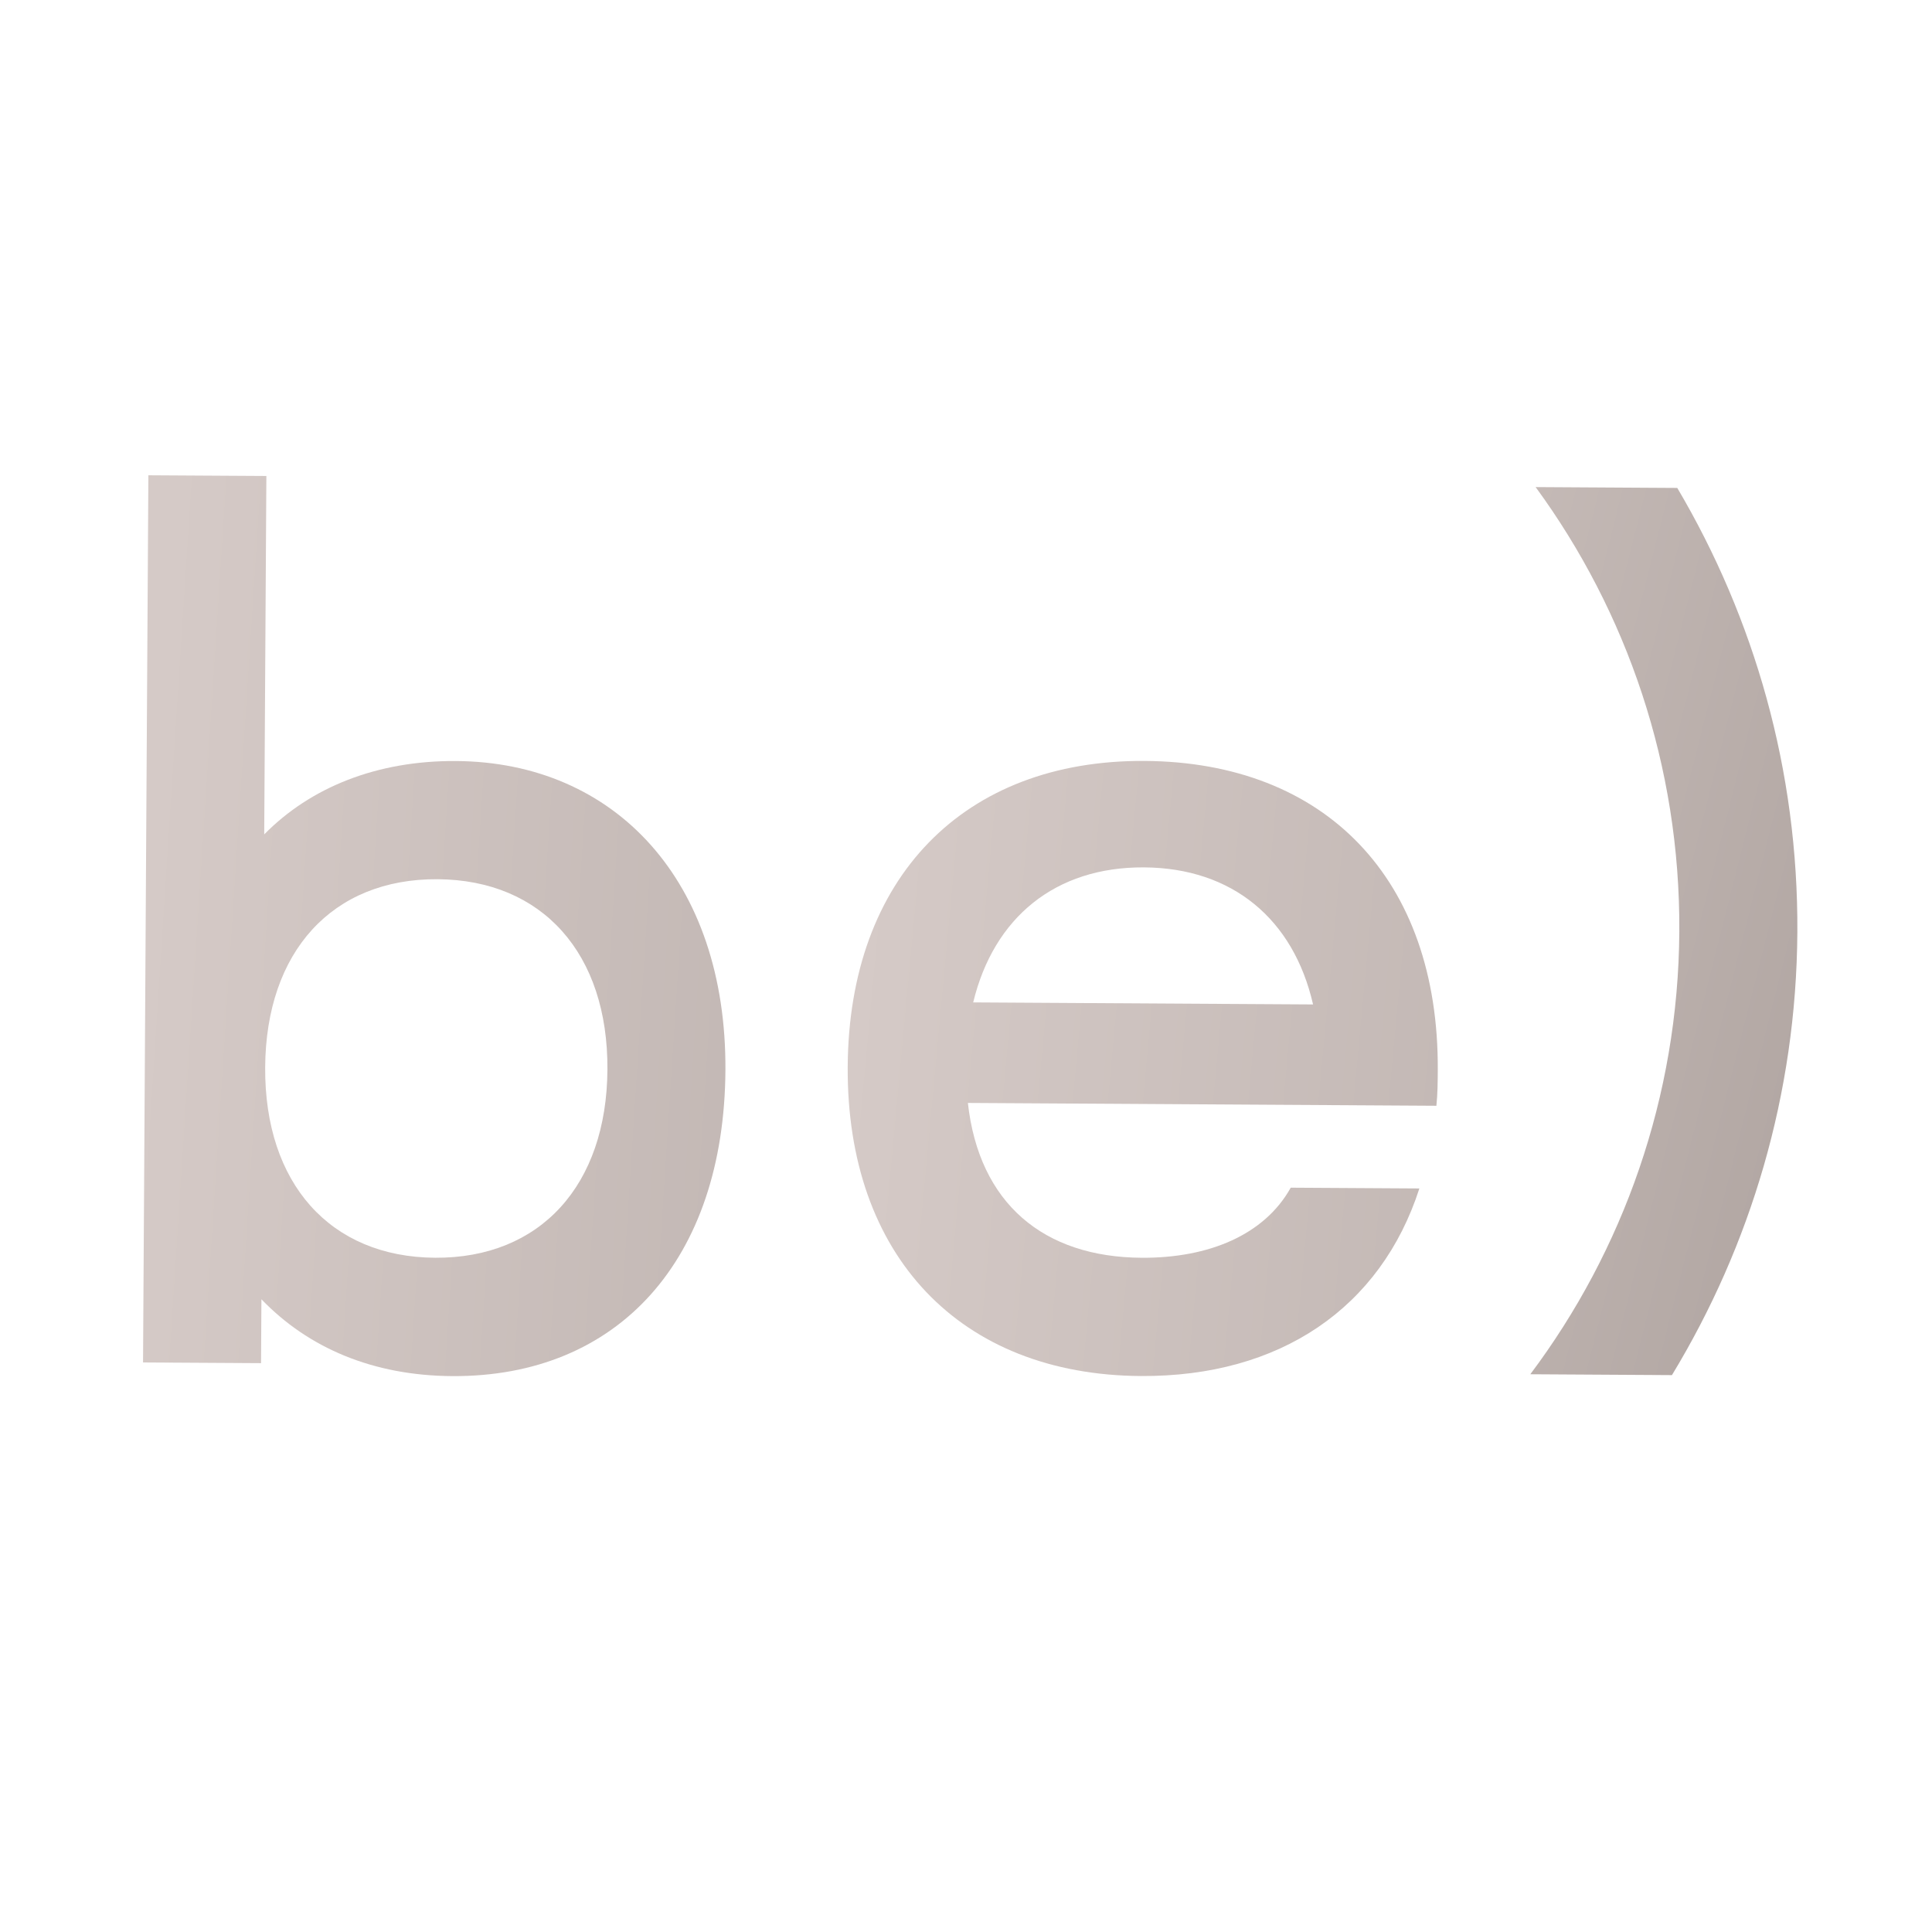
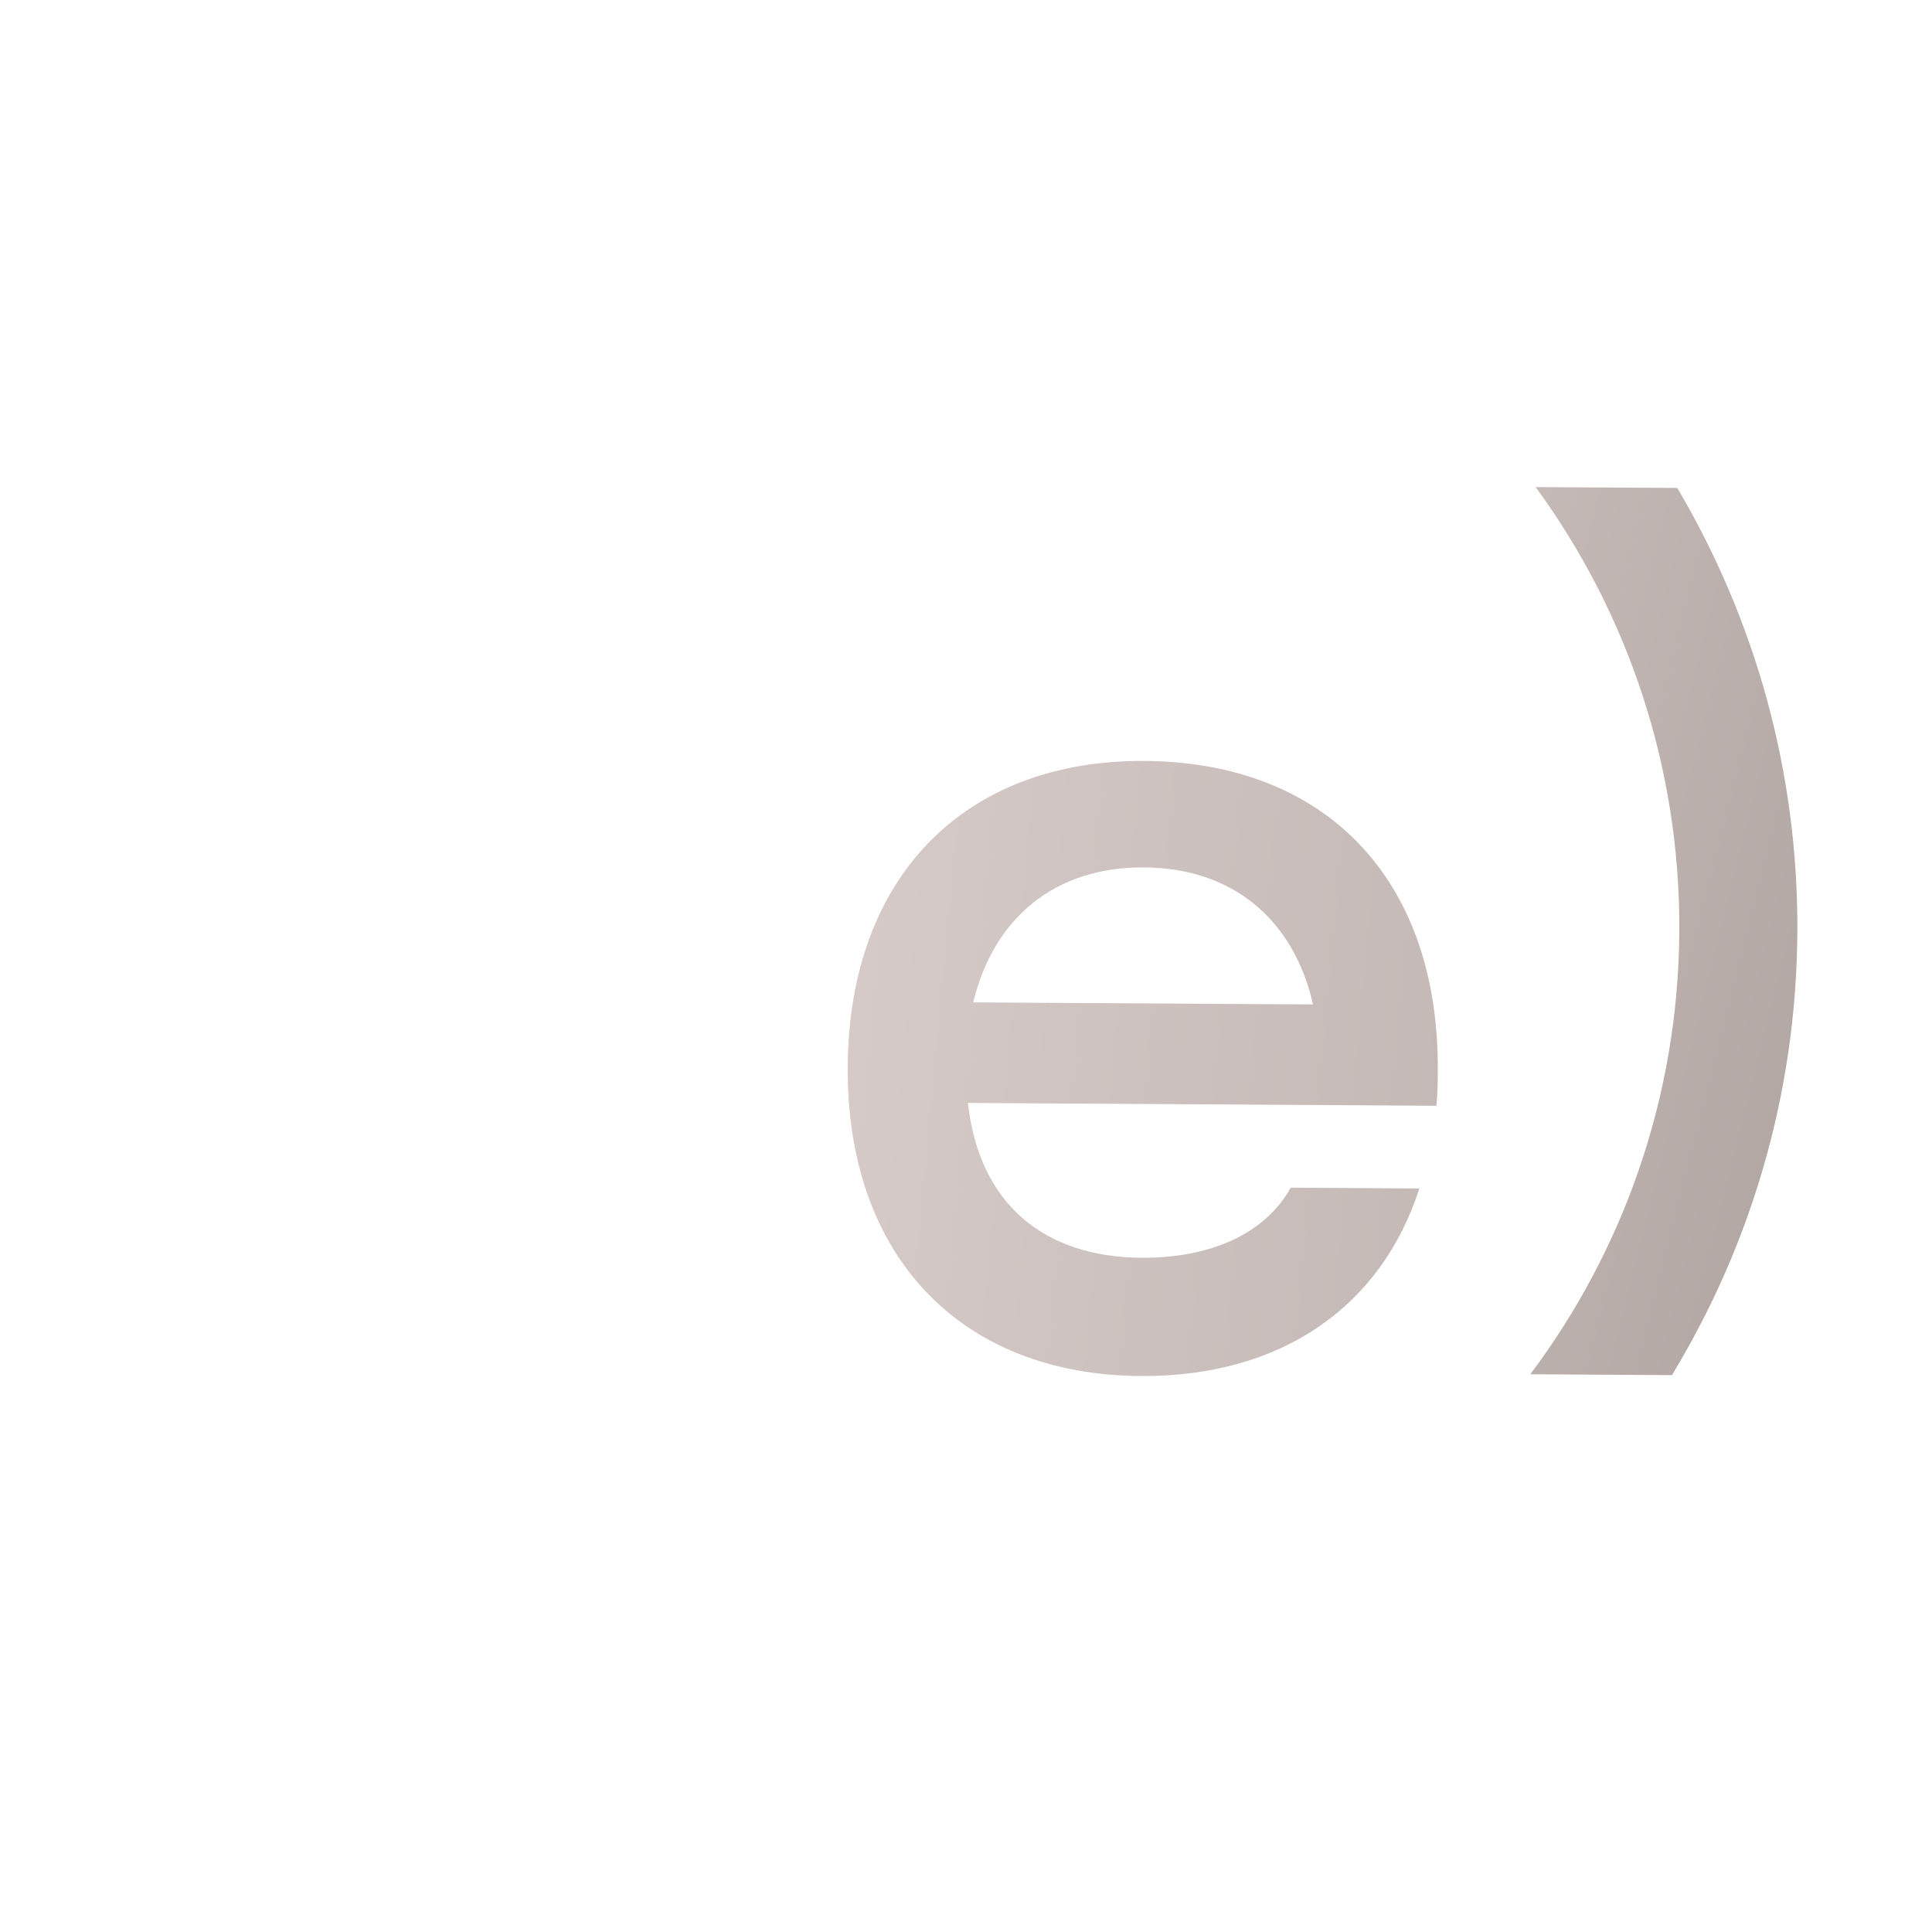
<svg xmlns="http://www.w3.org/2000/svg" width="500" height="500" viewBox="0 0 500 500" fill="none">
  <rect width="500" height="500" fill="white" />
-   <path d="M157.203 276.784C157.383 246.789 140.391 227.704 113.203 227.54C86.024 227.377 68.807 246.256 68.626 276.251C68.446 306.258 85.435 325.34 112.614 325.504C139.802 325.667 157.023 306.79 157.203 276.784ZM187.738 276.967C187.444 325.954 160.083 356.396 117.021 356.137C96.556 356.014 79.799 348.876 67.656 336.249L67.556 352.783L37.018 352.6L38.399 123.001L68.937 123.185L68.379 215.939C80.367 203.764 97.513 196.83 117.978 196.953C159.208 197.201 188.033 227.99 187.738 276.967Z" fill="url(#paint0_linear_538_282)" />
  <path d="M251.862 259.42L339.82 259.949C334.762 237.875 318.957 224.615 296.053 224.477C273.149 224.34 257.186 237.409 251.862 259.42ZM295.446 325.509C312.855 325.614 327.249 319.572 334.04 307.372L367.333 307.572C357.369 338.427 331.303 356.332 295.262 356.115C248.537 355.834 219.09 325.05 219.385 276.064C219.679 227.087 249.494 196.647 296.219 196.928C342.944 197.209 372.394 227.393 372.096 276.982C372.077 280.041 372.059 283.101 371.737 286.17L250.486 285.441C253.382 311.477 270.099 325.357 295.446 325.509Z" fill="url(#paint1_linear_538_282)" />
  <path d="M434.607 241.082C434.865 198.226 421.051 158.343 397.423 126.058L434.078 126.278C454.031 160.071 465.406 199.328 465.154 241.265C464.902 283.202 453.055 322.32 432.697 355.877L396.043 355.656C420.057 323.649 434.35 283.937 434.607 241.082Z" fill="url(#paint2_linear_538_282)" />
  <defs>
    <linearGradient id="paint0_linear_538_282" x1="37.699" y1="239.329" x2="393.745" y2="262.379" gradientUnits="userSpaceOnUse">
      <stop stop-color="#D5CAC7" />
      <stop offset="1" stop-color="#ADA29E" />
    </linearGradient>
    <linearGradient id="paint1_linear_538_282" x1="219.385" y1="276.062" x2="579.684" y2="309.663" gradientUnits="userSpaceOnUse">
      <stop stop-color="#D5CAC7" />
      <stop offset="1" stop-color="#ADA29E" />
    </linearGradient>
    <linearGradient id="paint2_linear_538_282" x1="286.587" y1="163.735" x2="513.923" y2="221.269" gradientUnits="userSpaceOnUse">
      <stop stop-color="#D5CAC7" />
      <stop offset="1" stop-color="#ADA29E" />
    </linearGradient>
  </defs>
</svg>